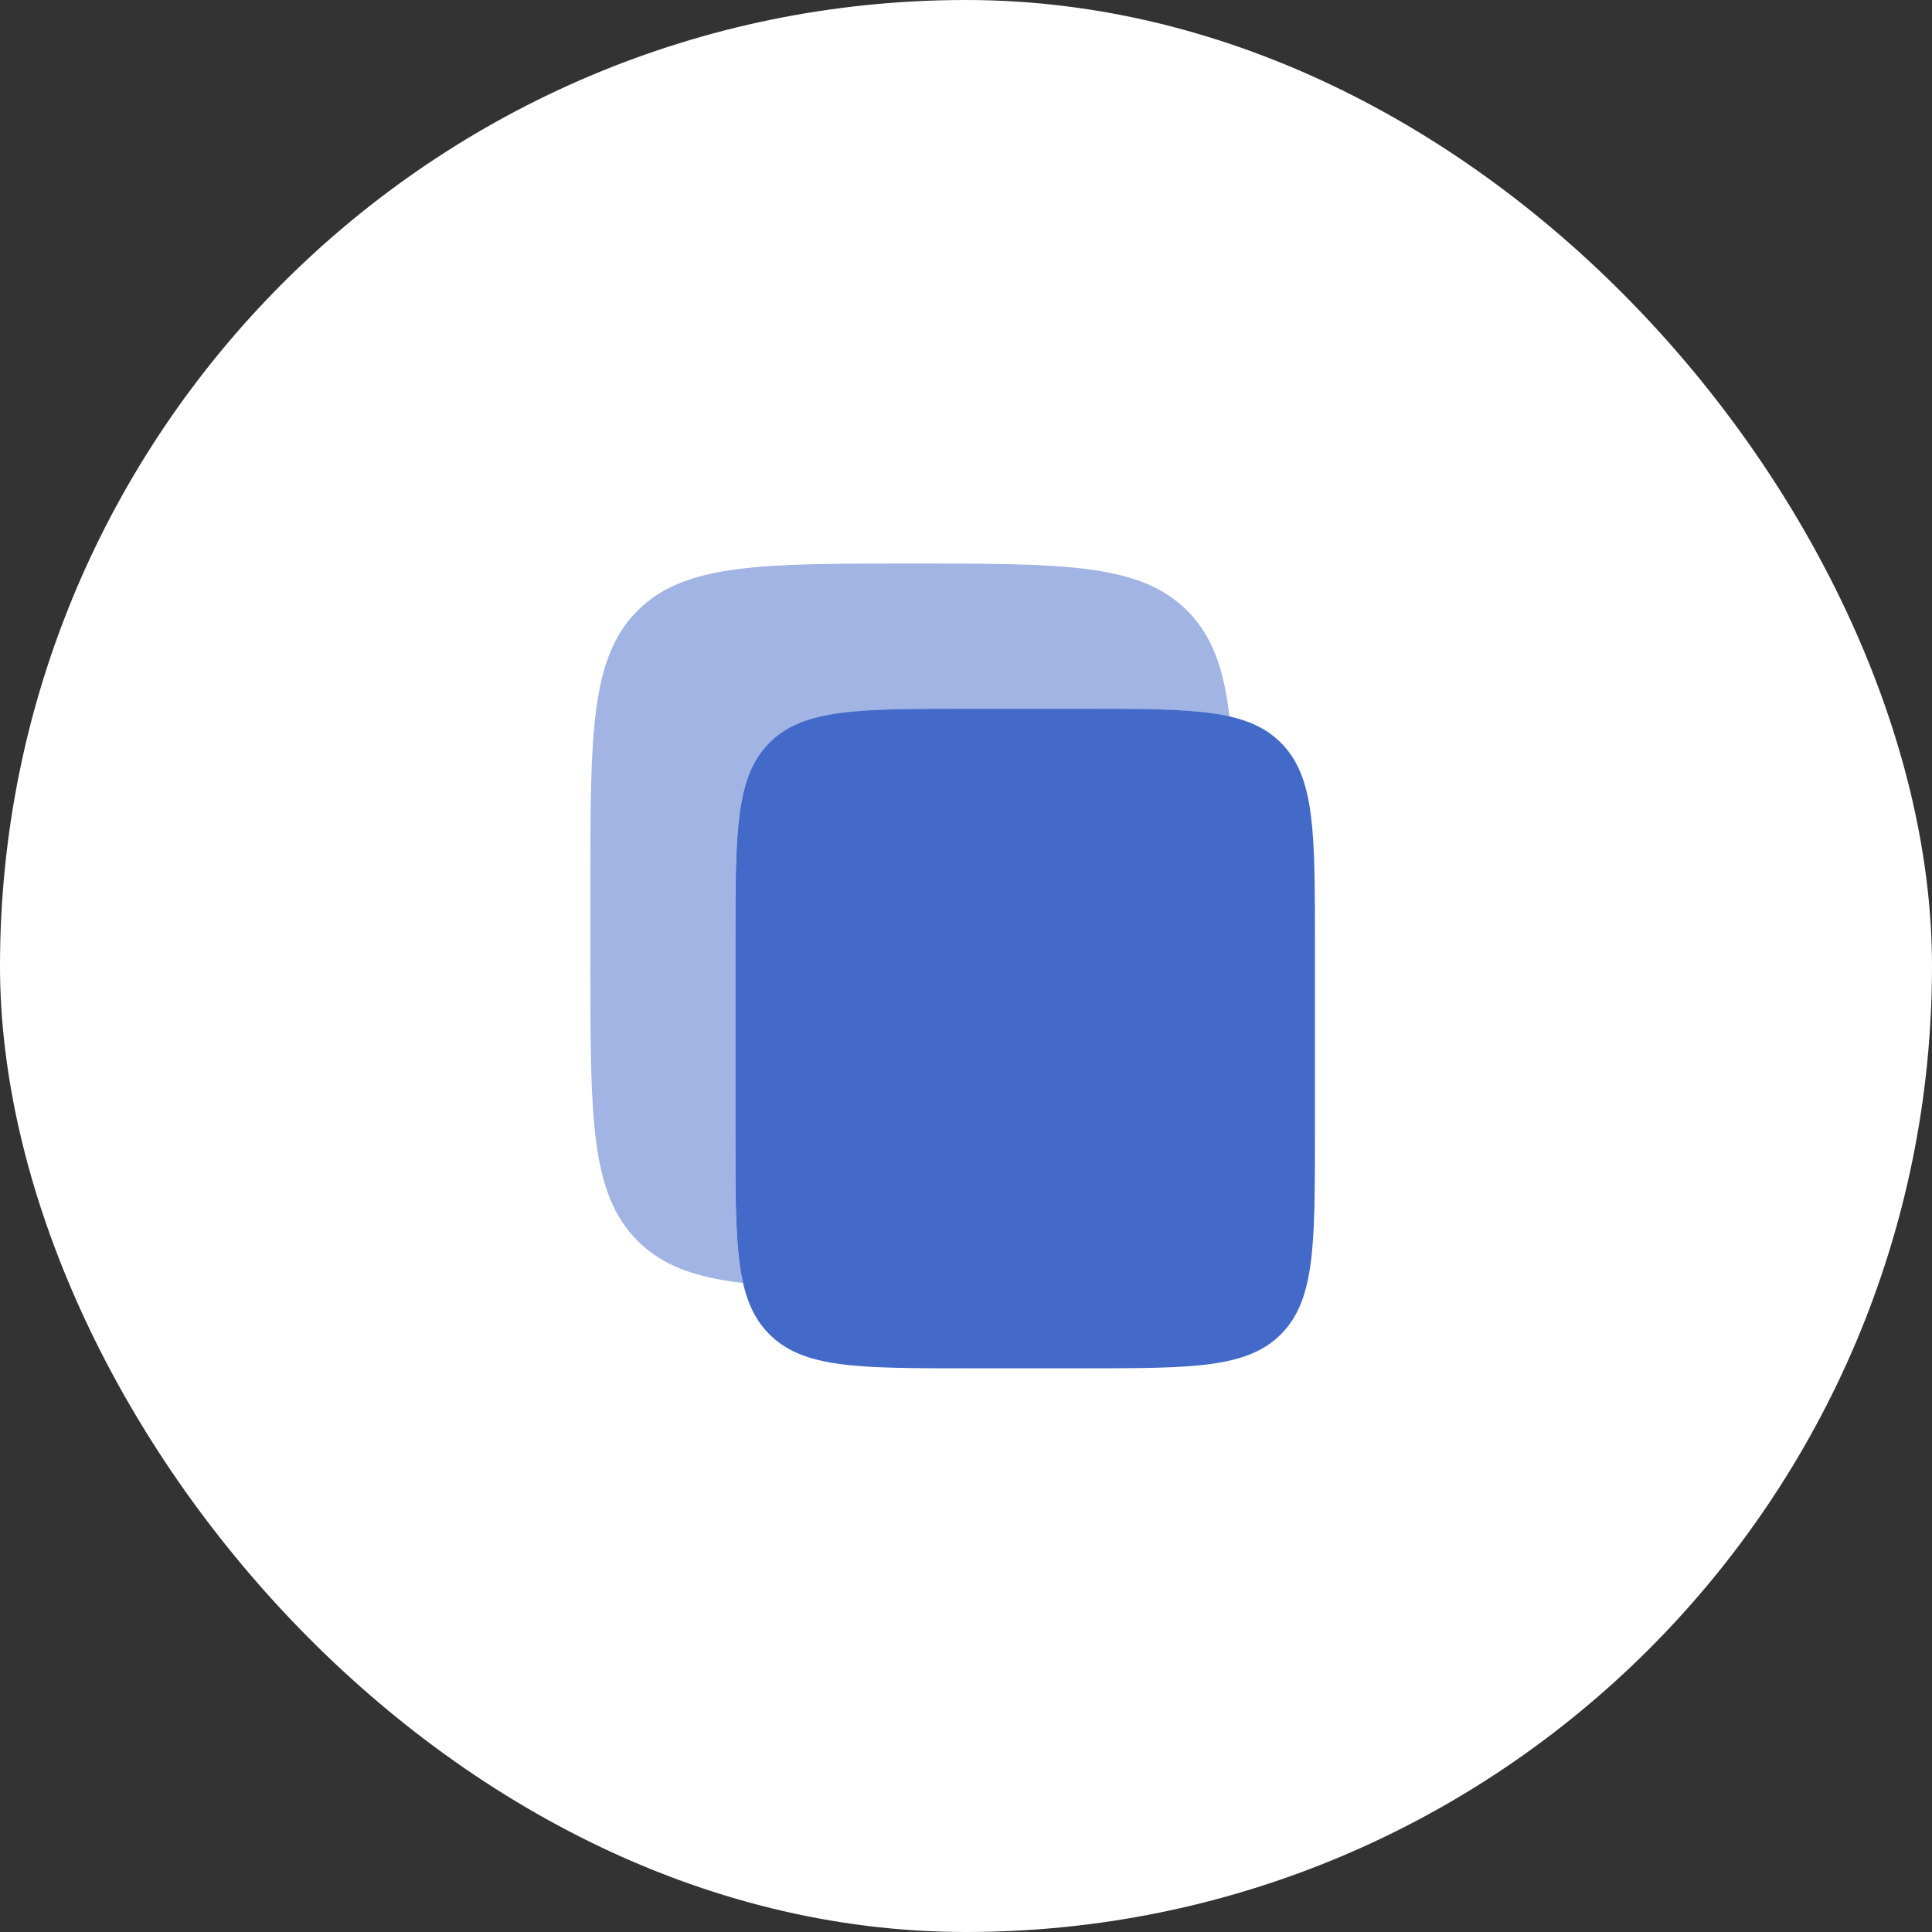
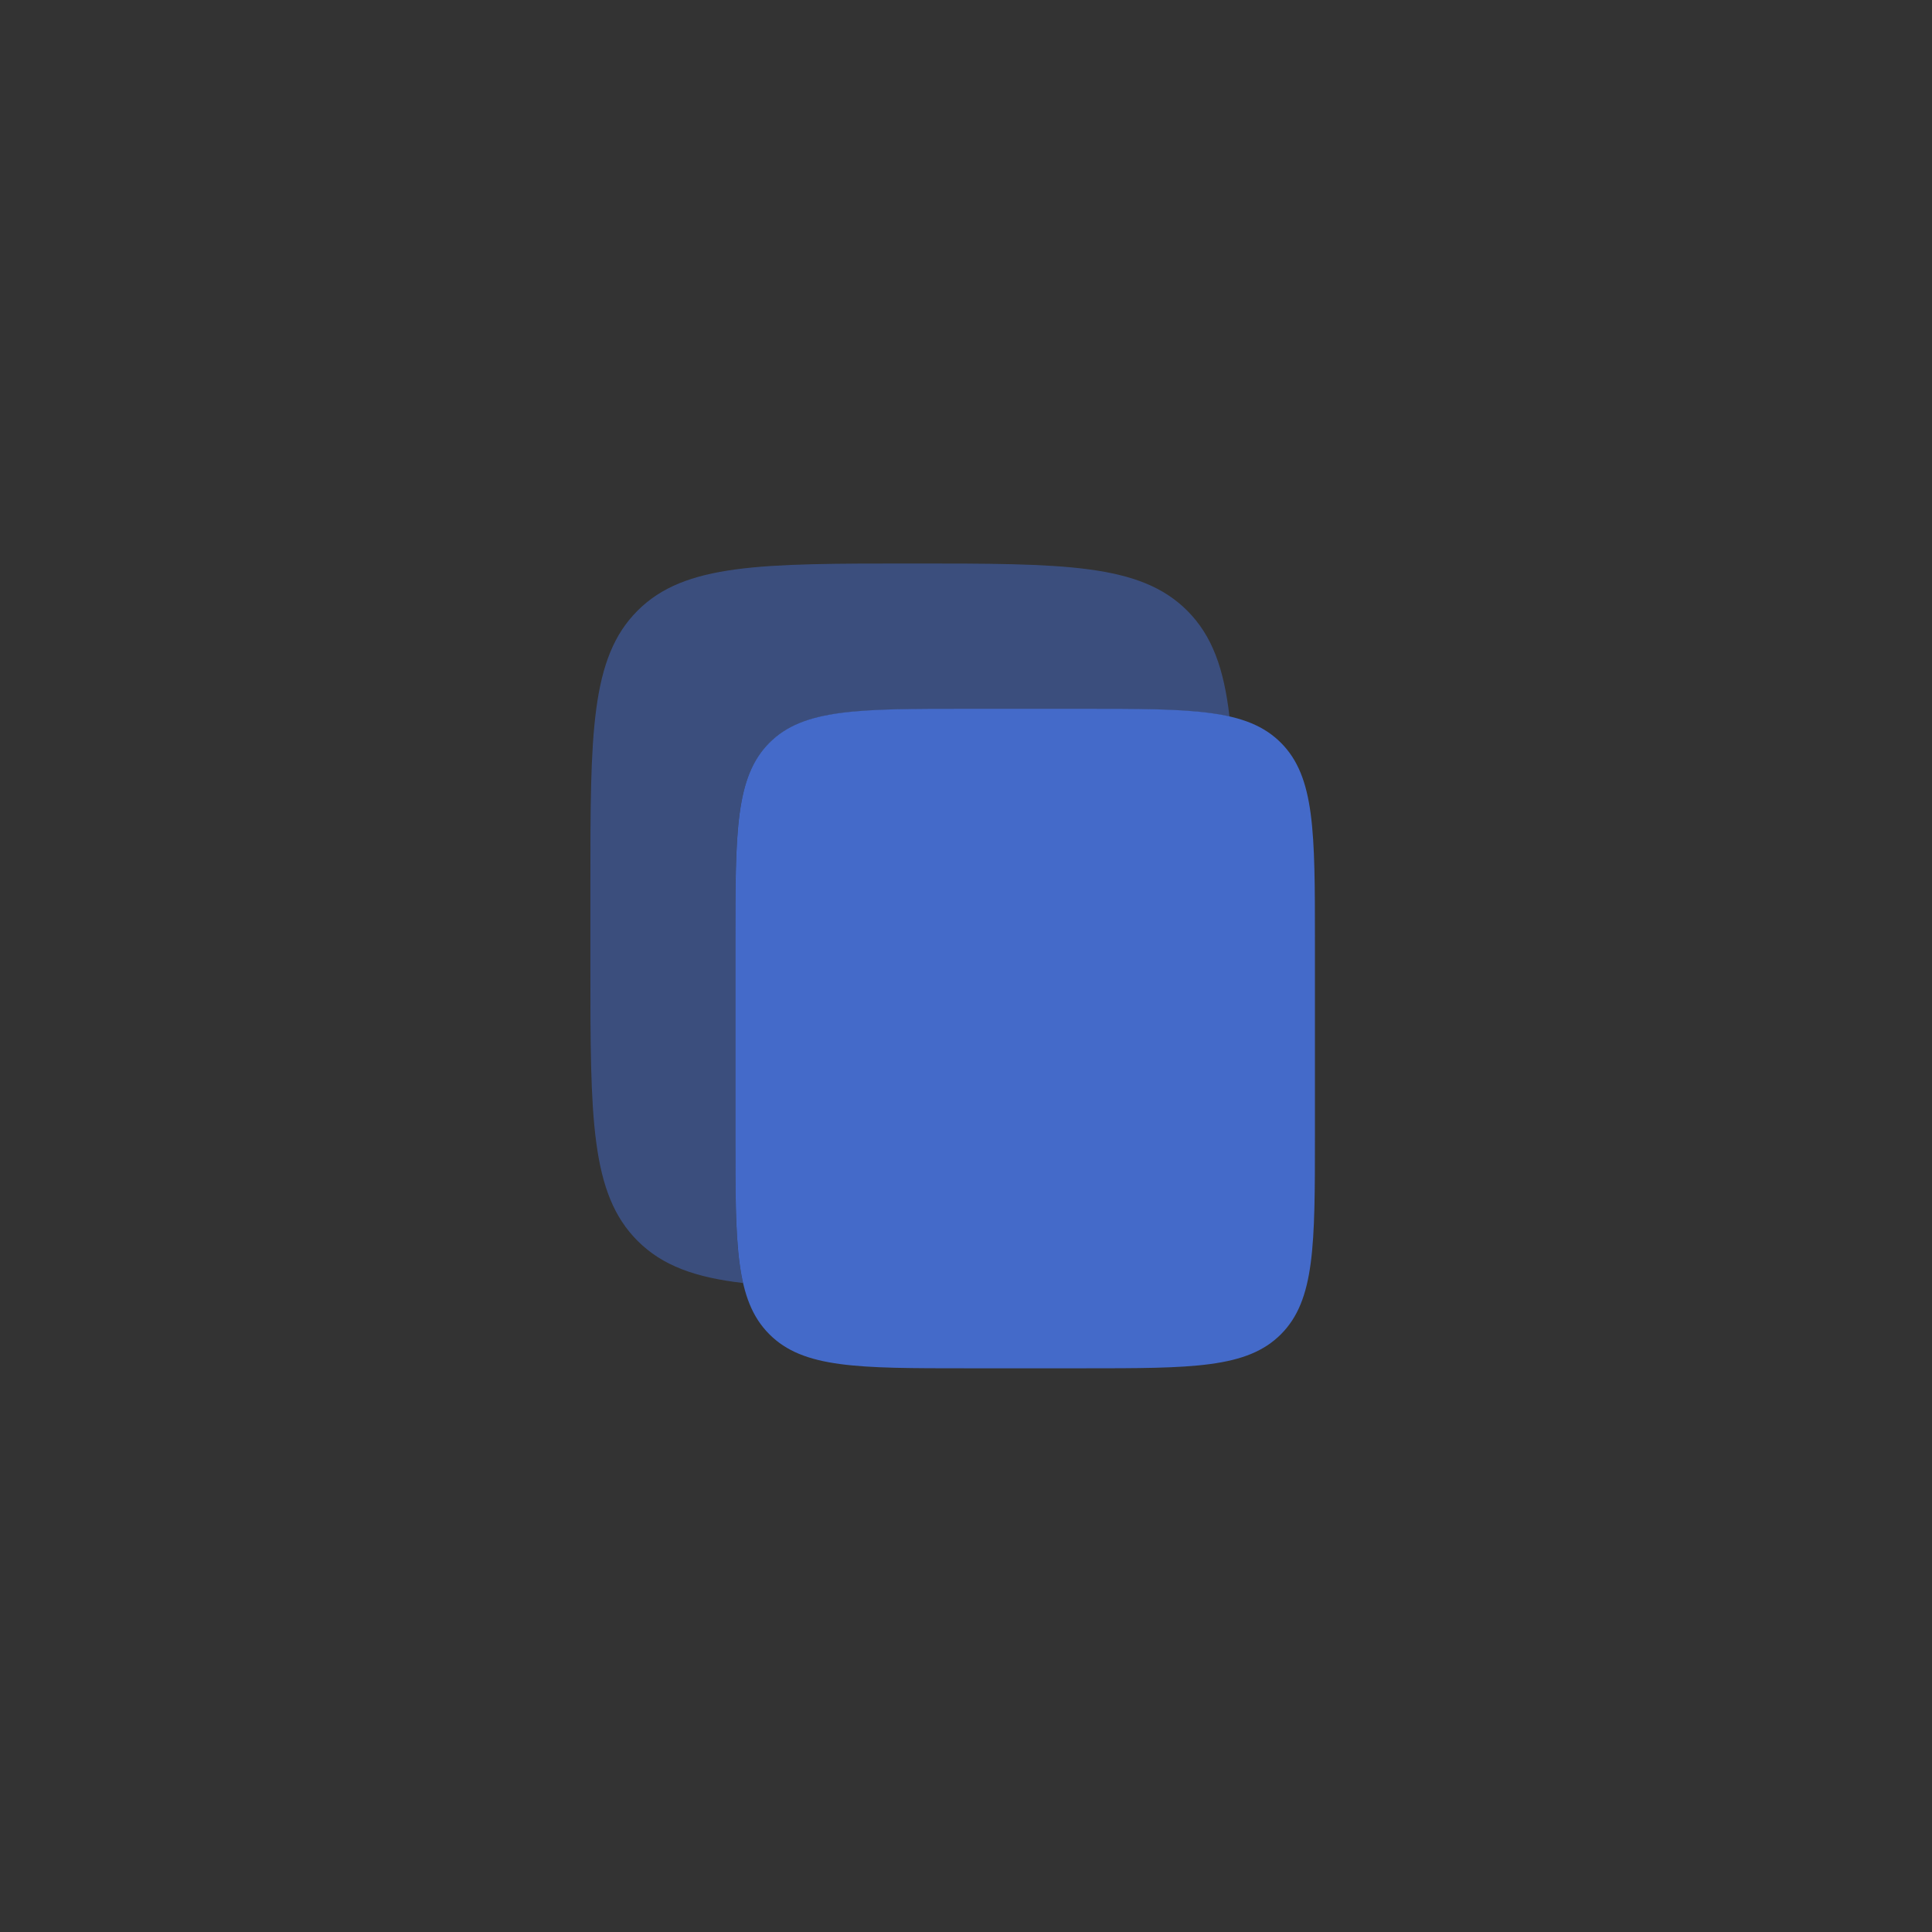
<svg xmlns="http://www.w3.org/2000/svg" width="48" height="48" viewBox="0 0 48 48" fill="none">
  <rect x="0" y="0" width="48" height="48" fill="#333333" stroke="none" />
-   <rect width="48" height="48" rx="24" fill="white" />
  <path d="M18.27 23.392C18.27 20.666 18.27 19.303 19.113 18.456C19.956 17.609 21.314 17.609 24.029 17.609H26.91C29.625 17.609 30.983 17.609 31.826 18.456C32.669 19.303 32.669 20.666 32.669 23.392V28.212C32.669 30.938 32.669 32.301 31.826 33.148C30.983 33.995 29.625 33.995 26.91 33.995H24.029C21.314 33.995 19.956 33.995 19.113 33.148C18.268 32.301 18.27 30.938 18.27 28.212V23.392Z" fill="#446AC9" />
  <path opacity="0.5" d="M15.84 15.172C14.668 16.343 14.668 18.229 14.668 22V24C14.668 27.771 14.668 29.657 15.84 30.828C16.457 31.446 17.273 31.738 18.46 31.876C18.268 31.036 18.268 29.88 18.268 28.216V23.397C18.268 20.671 18.268 19.308 19.111 18.461C19.955 17.614 21.312 17.614 24.028 17.614H26.908C28.56 17.614 29.708 17.614 30.546 17.804C30.408 16.611 30.116 15.792 29.496 15.172C28.325 14 26.439 14 22.668 14C18.897 14 17.011 14 15.84 15.172Z" fill="#446AC9" />
</svg>